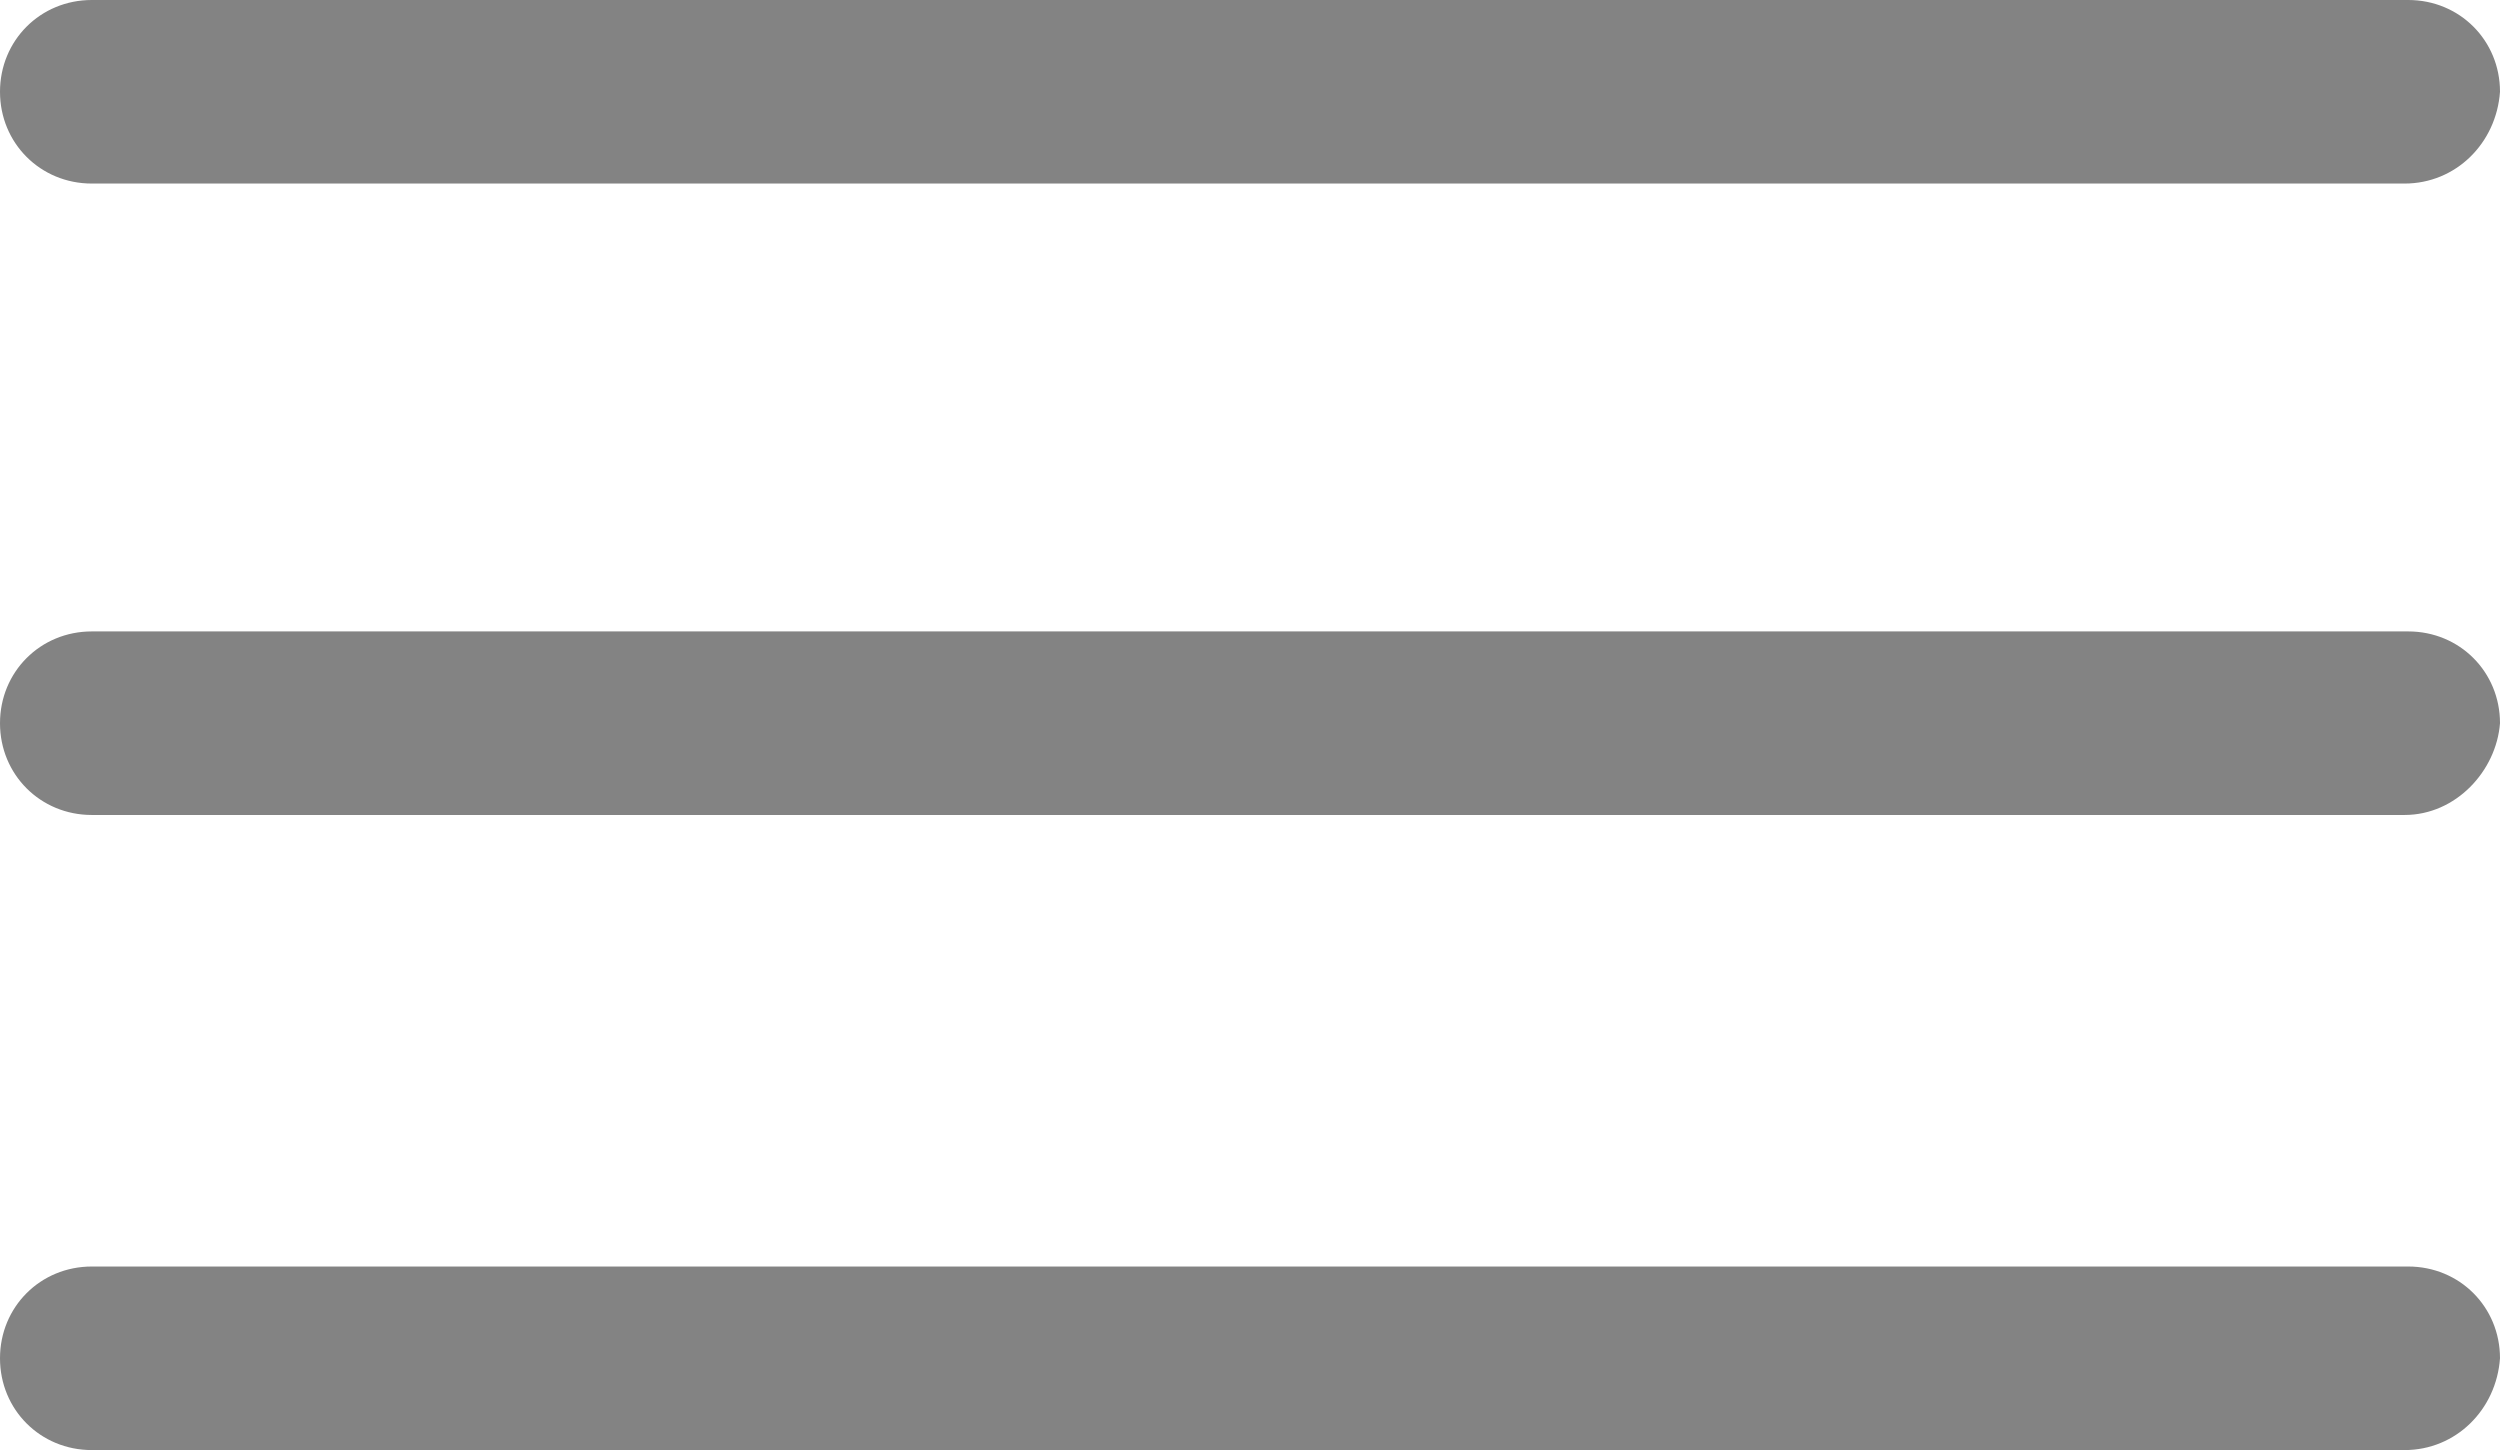
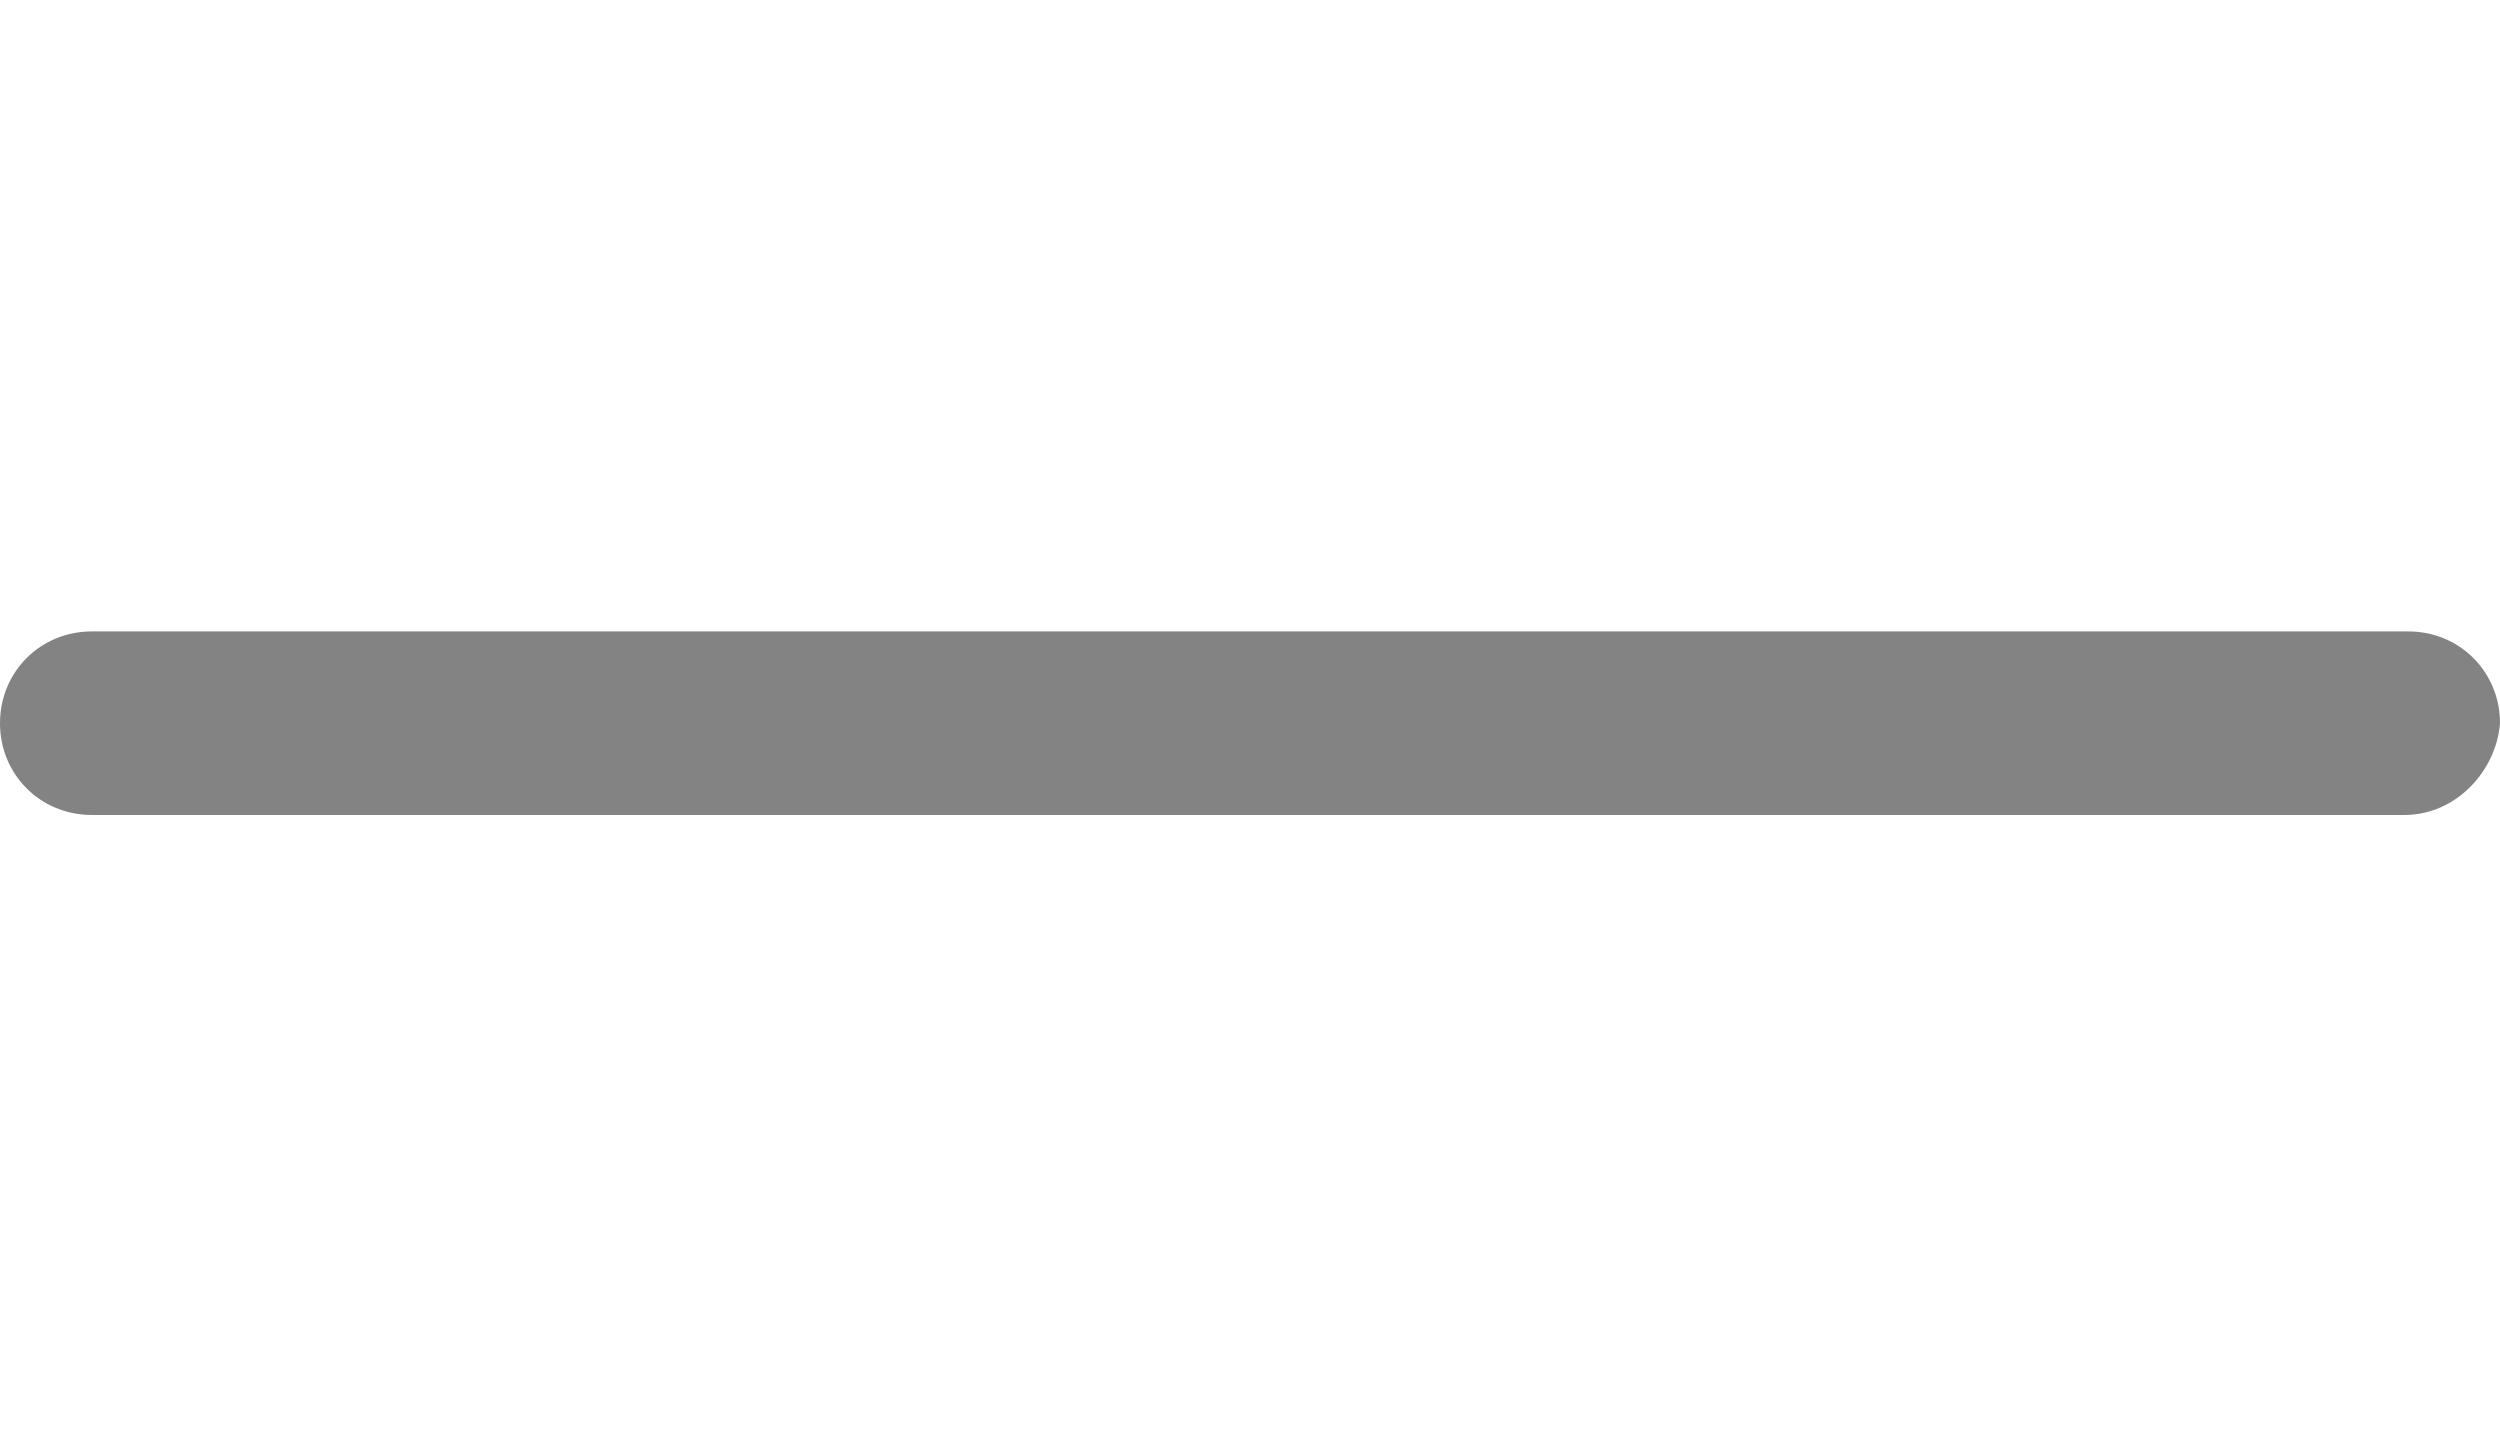
<svg xmlns="http://www.w3.org/2000/svg" version="1.1" id="Lager_1" x="0px" y="0px" style="enable-background:new 0 0 50 50;" xml:space="preserve" viewBox="43.8 42.3 68.1 39.5">
  <style type="text/css">	.st0{fill:#838383;}</style>
-   <path class="st0" d="M109.3,47.3H46.3c-1.4,0-2.5-1.1-2.5-2.5v0c0-1.4,1.1-2.5,2.5-2.5h63.1c1.4,0,2.5,1.1,2.5,2.5v0  C111.8,46.2,110.7,47.3,109.3,47.3z" />
  <path class="st0" d="M109.3,64.5H46.3c-1.4,0-2.5-1.1-2.5-2.5v0c0-1.4,1.1-2.5,2.5-2.5h63.1c1.4,0,2.5,1.1,2.5,2.5v0  C111.8,63.3,110.7,64.5,109.3,64.5z" />
-   <path class="st0" d="M109.3,81.8H46.3c-1.4,0-2.5-1.1-2.5-2.5l0,0c0-1.4,1.1-2.5,2.5-2.5h63.1c1.4,0,2.5,1.1,2.5,2.5l0,0  C111.8,80.7,110.7,81.8,109.3,81.8z" />
</svg>